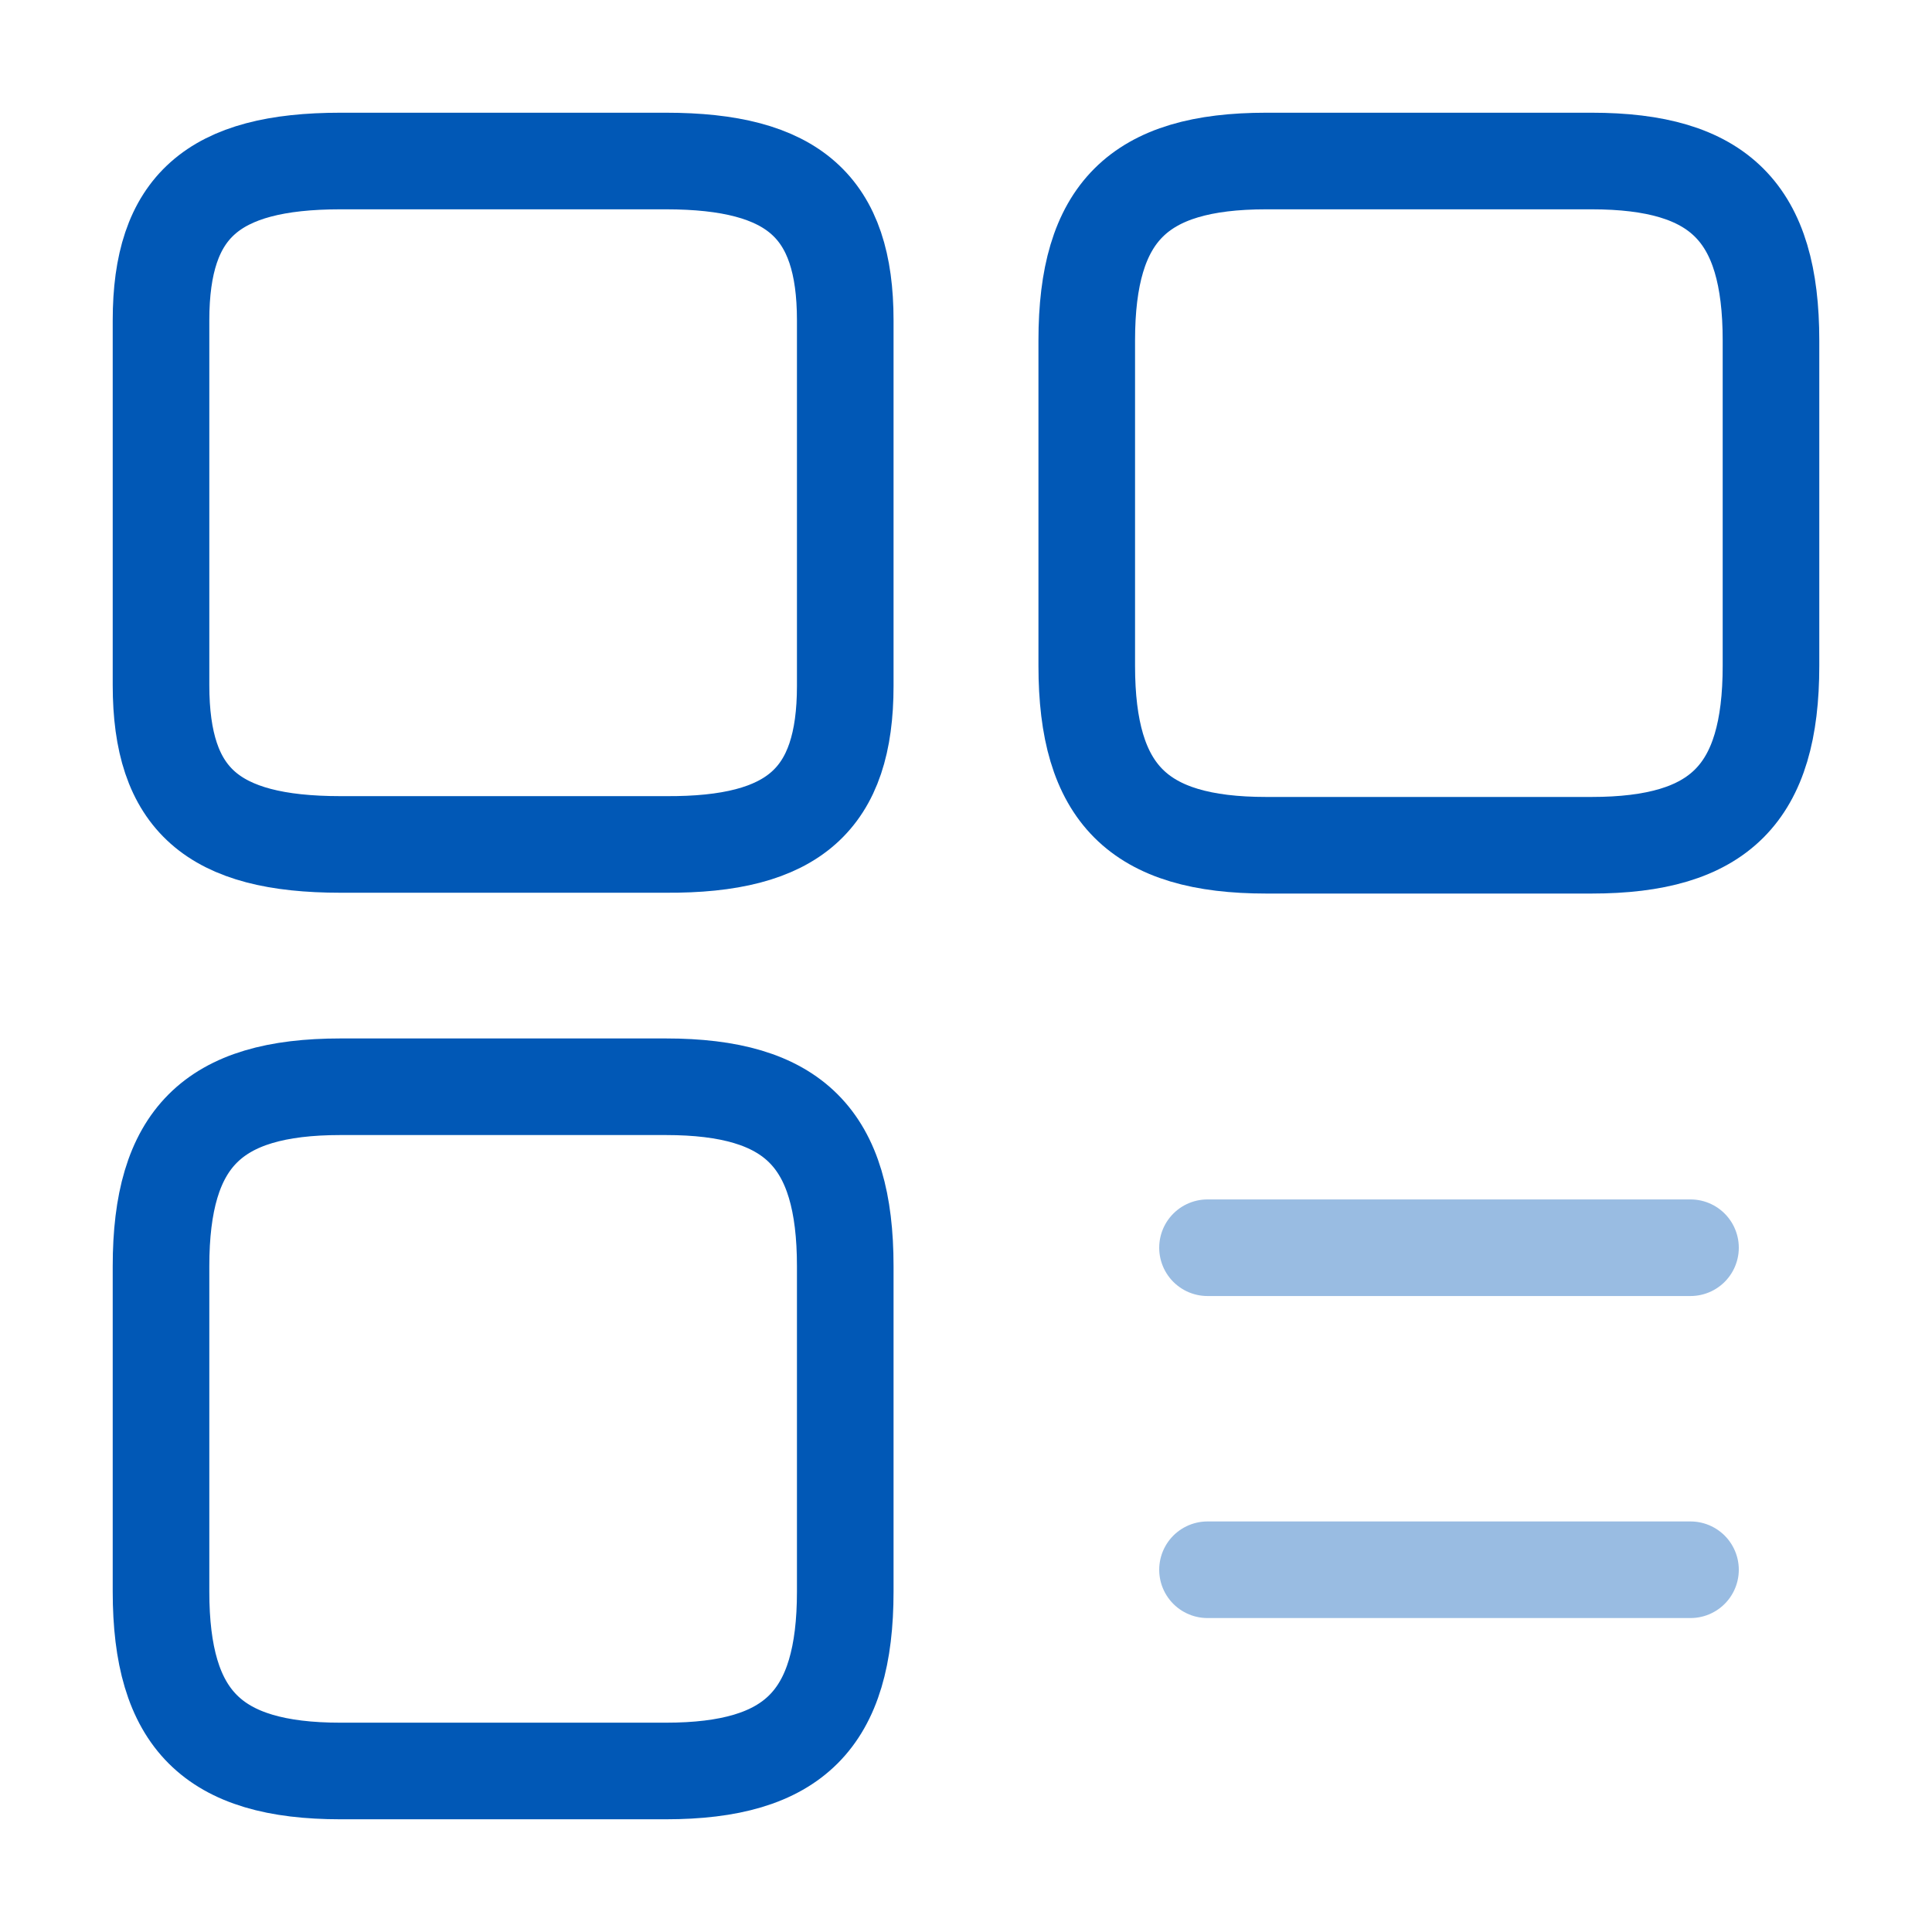
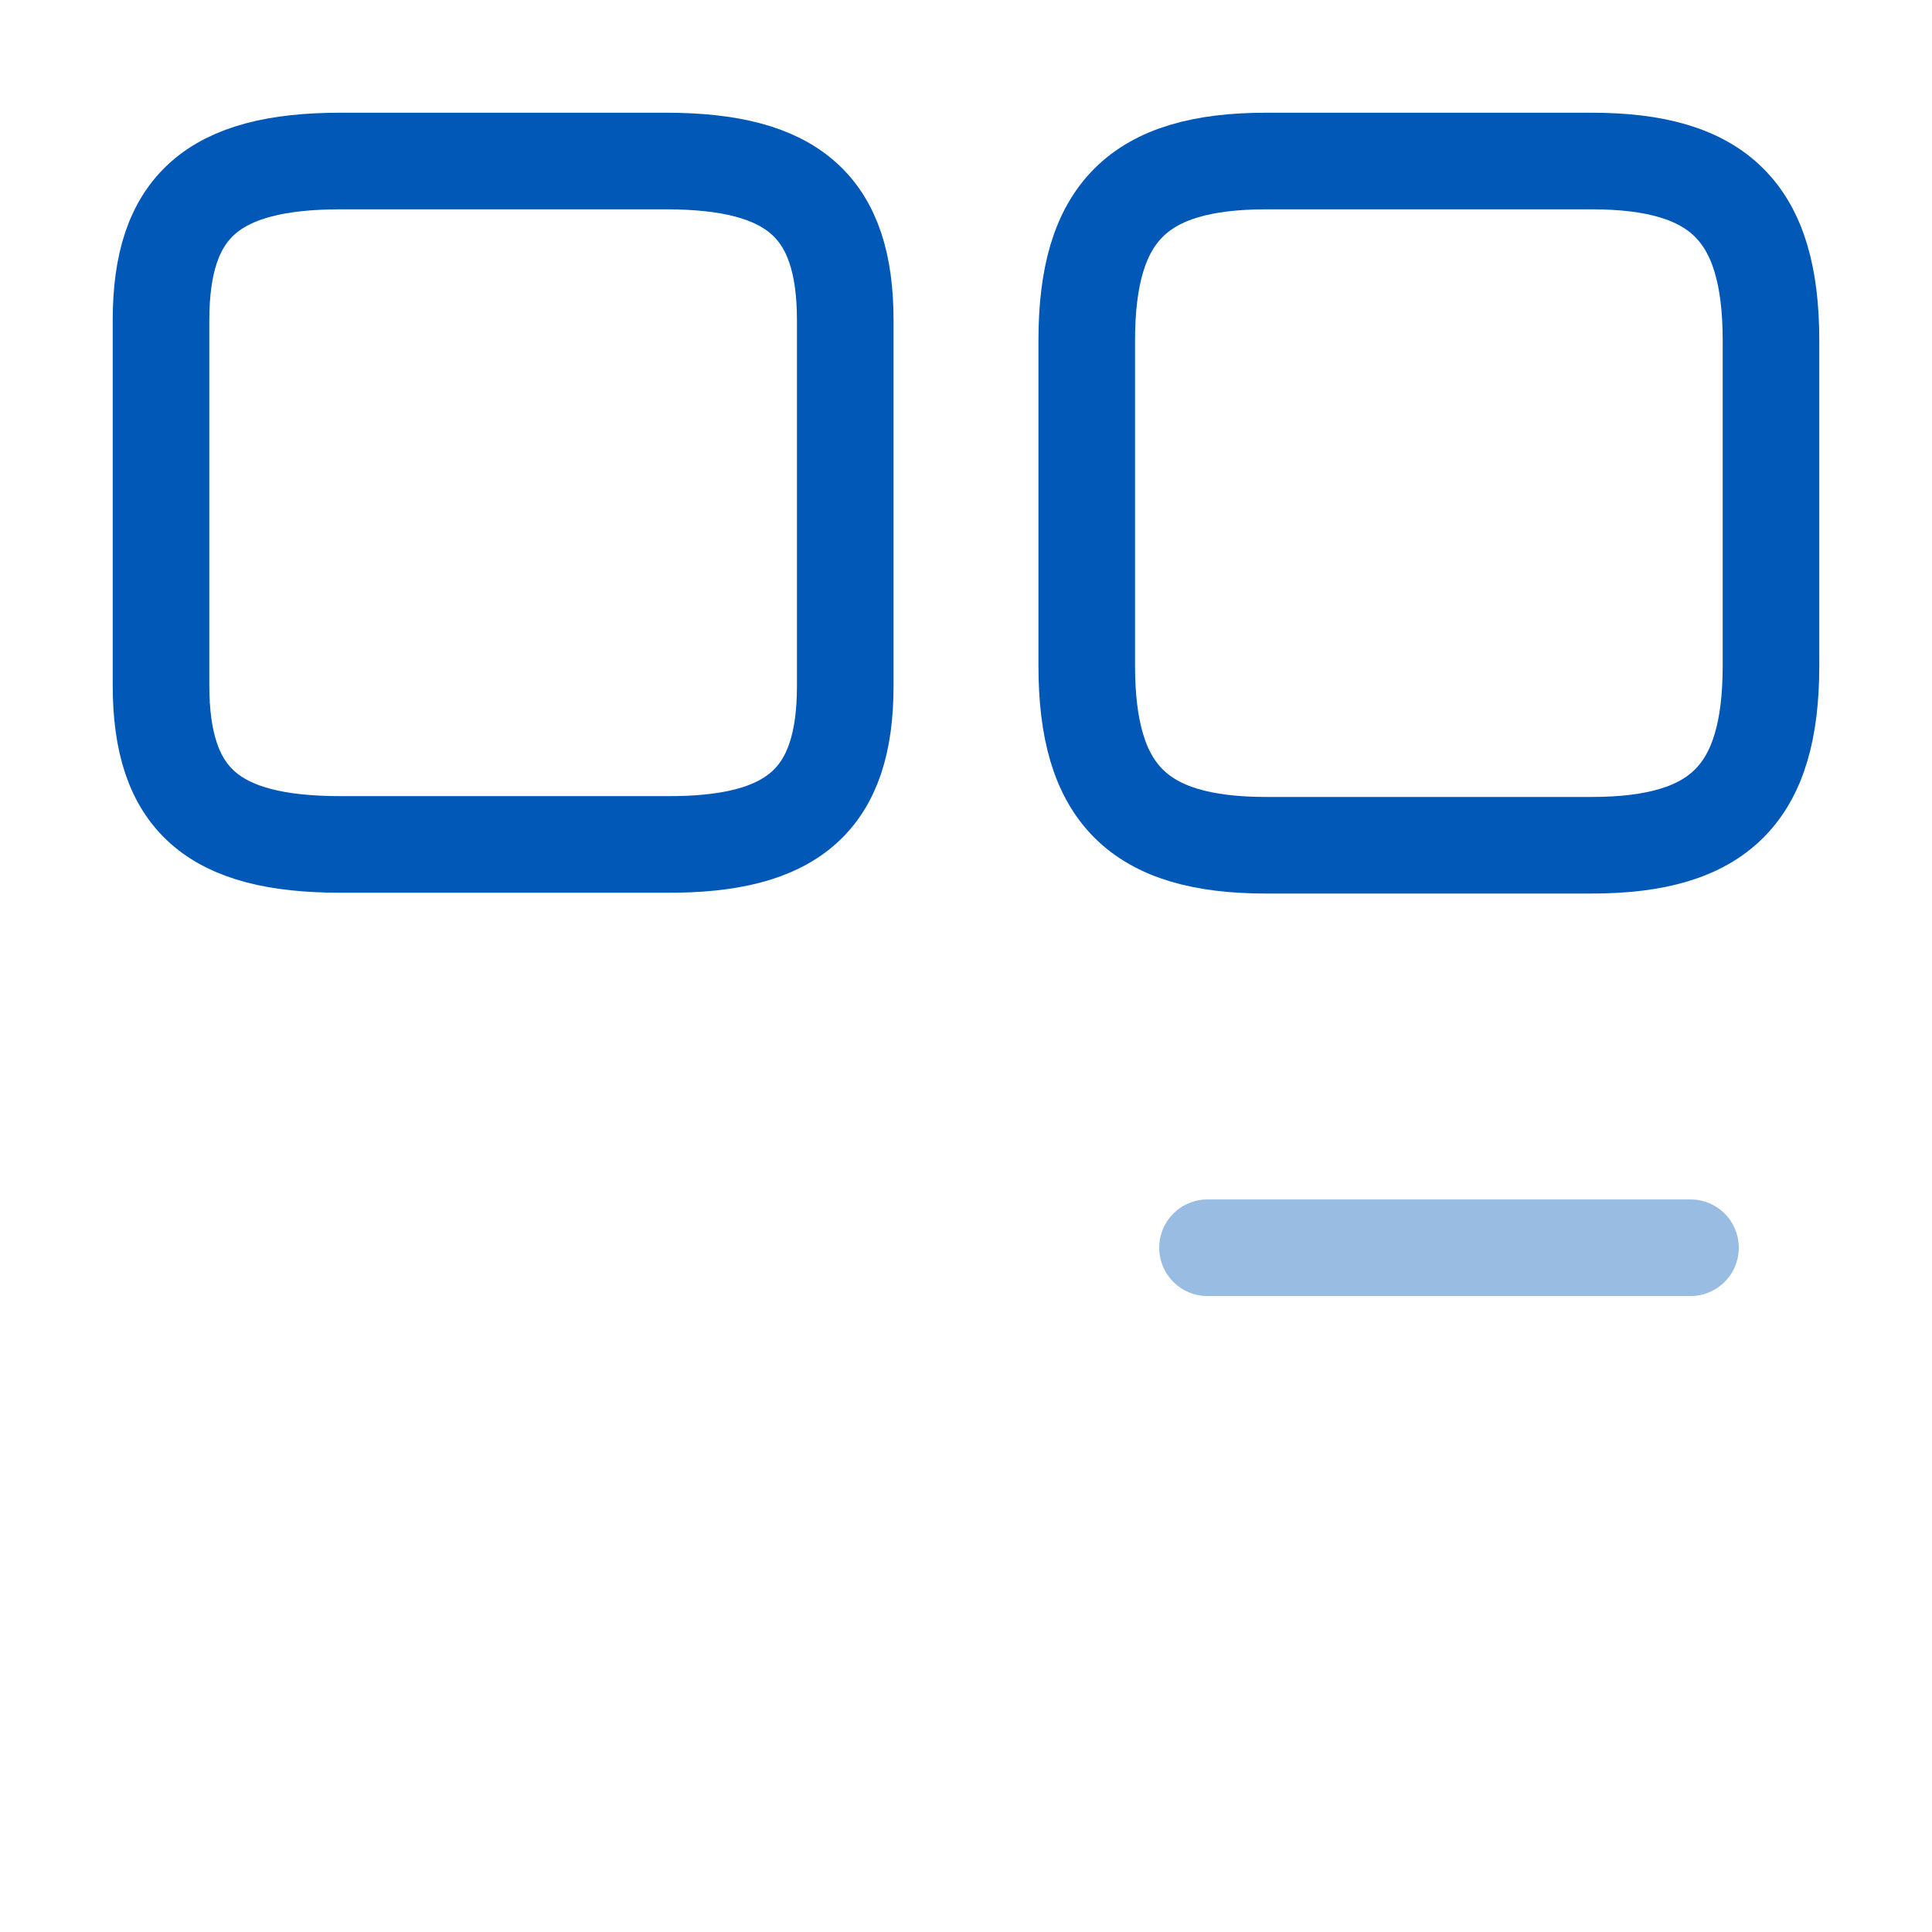
<svg xmlns="http://www.w3.org/2000/svg" width="50" height="50" viewBox="0 0 50 50" fill="none">
  <path d="M45.833 8.812C45.833 5.5 44.5 4.167 41.188 4.167H32.771C29.458 4.167 28.125 5.5 28.125 8.812V17.229C28.125 20.541 29.458 21.875 32.771 21.875H41.188C44.5 21.875 45.833 20.541 45.833 17.229V8.812Z" stroke="#0158B6" stroke-width="2.5" stroke-linecap="round" stroke-linejoin="round" />
  <path d="M21.875 8.291C21.875 5.354 20.542 4.167 17.229 4.167H8.813C5.5 4.167 4.167 5.354 4.167 8.291V17.729C4.167 20.687 5.5 21.854 8.813 21.854H17.229C20.542 21.875 21.875 20.687 21.875 17.75V8.291Z" stroke="#0158B6" stroke-width="2.5" stroke-linecap="round" stroke-linejoin="round" />
-   <path d="M21.875 32.771C21.875 29.458 20.542 28.125 17.229 28.125H8.813C5.5 28.125 4.167 29.458 4.167 32.771V41.188C4.167 44.5 5.5 45.833 8.813 45.833H17.229C20.542 45.833 21.875 44.5 21.875 41.188V32.771Z" stroke="#0158B6" stroke-width="2.5" stroke-linecap="round" stroke-linejoin="round" />
  <path opacity="0.4" d="M31.25 32.291H43.75" stroke="#0158B6" stroke-width="2.5" stroke-linecap="round" />
-   <path opacity="0.4" d="M31.25 40.625H43.75" stroke="#0158B6" stroke-width="2.5" stroke-linecap="round" />
</svg>